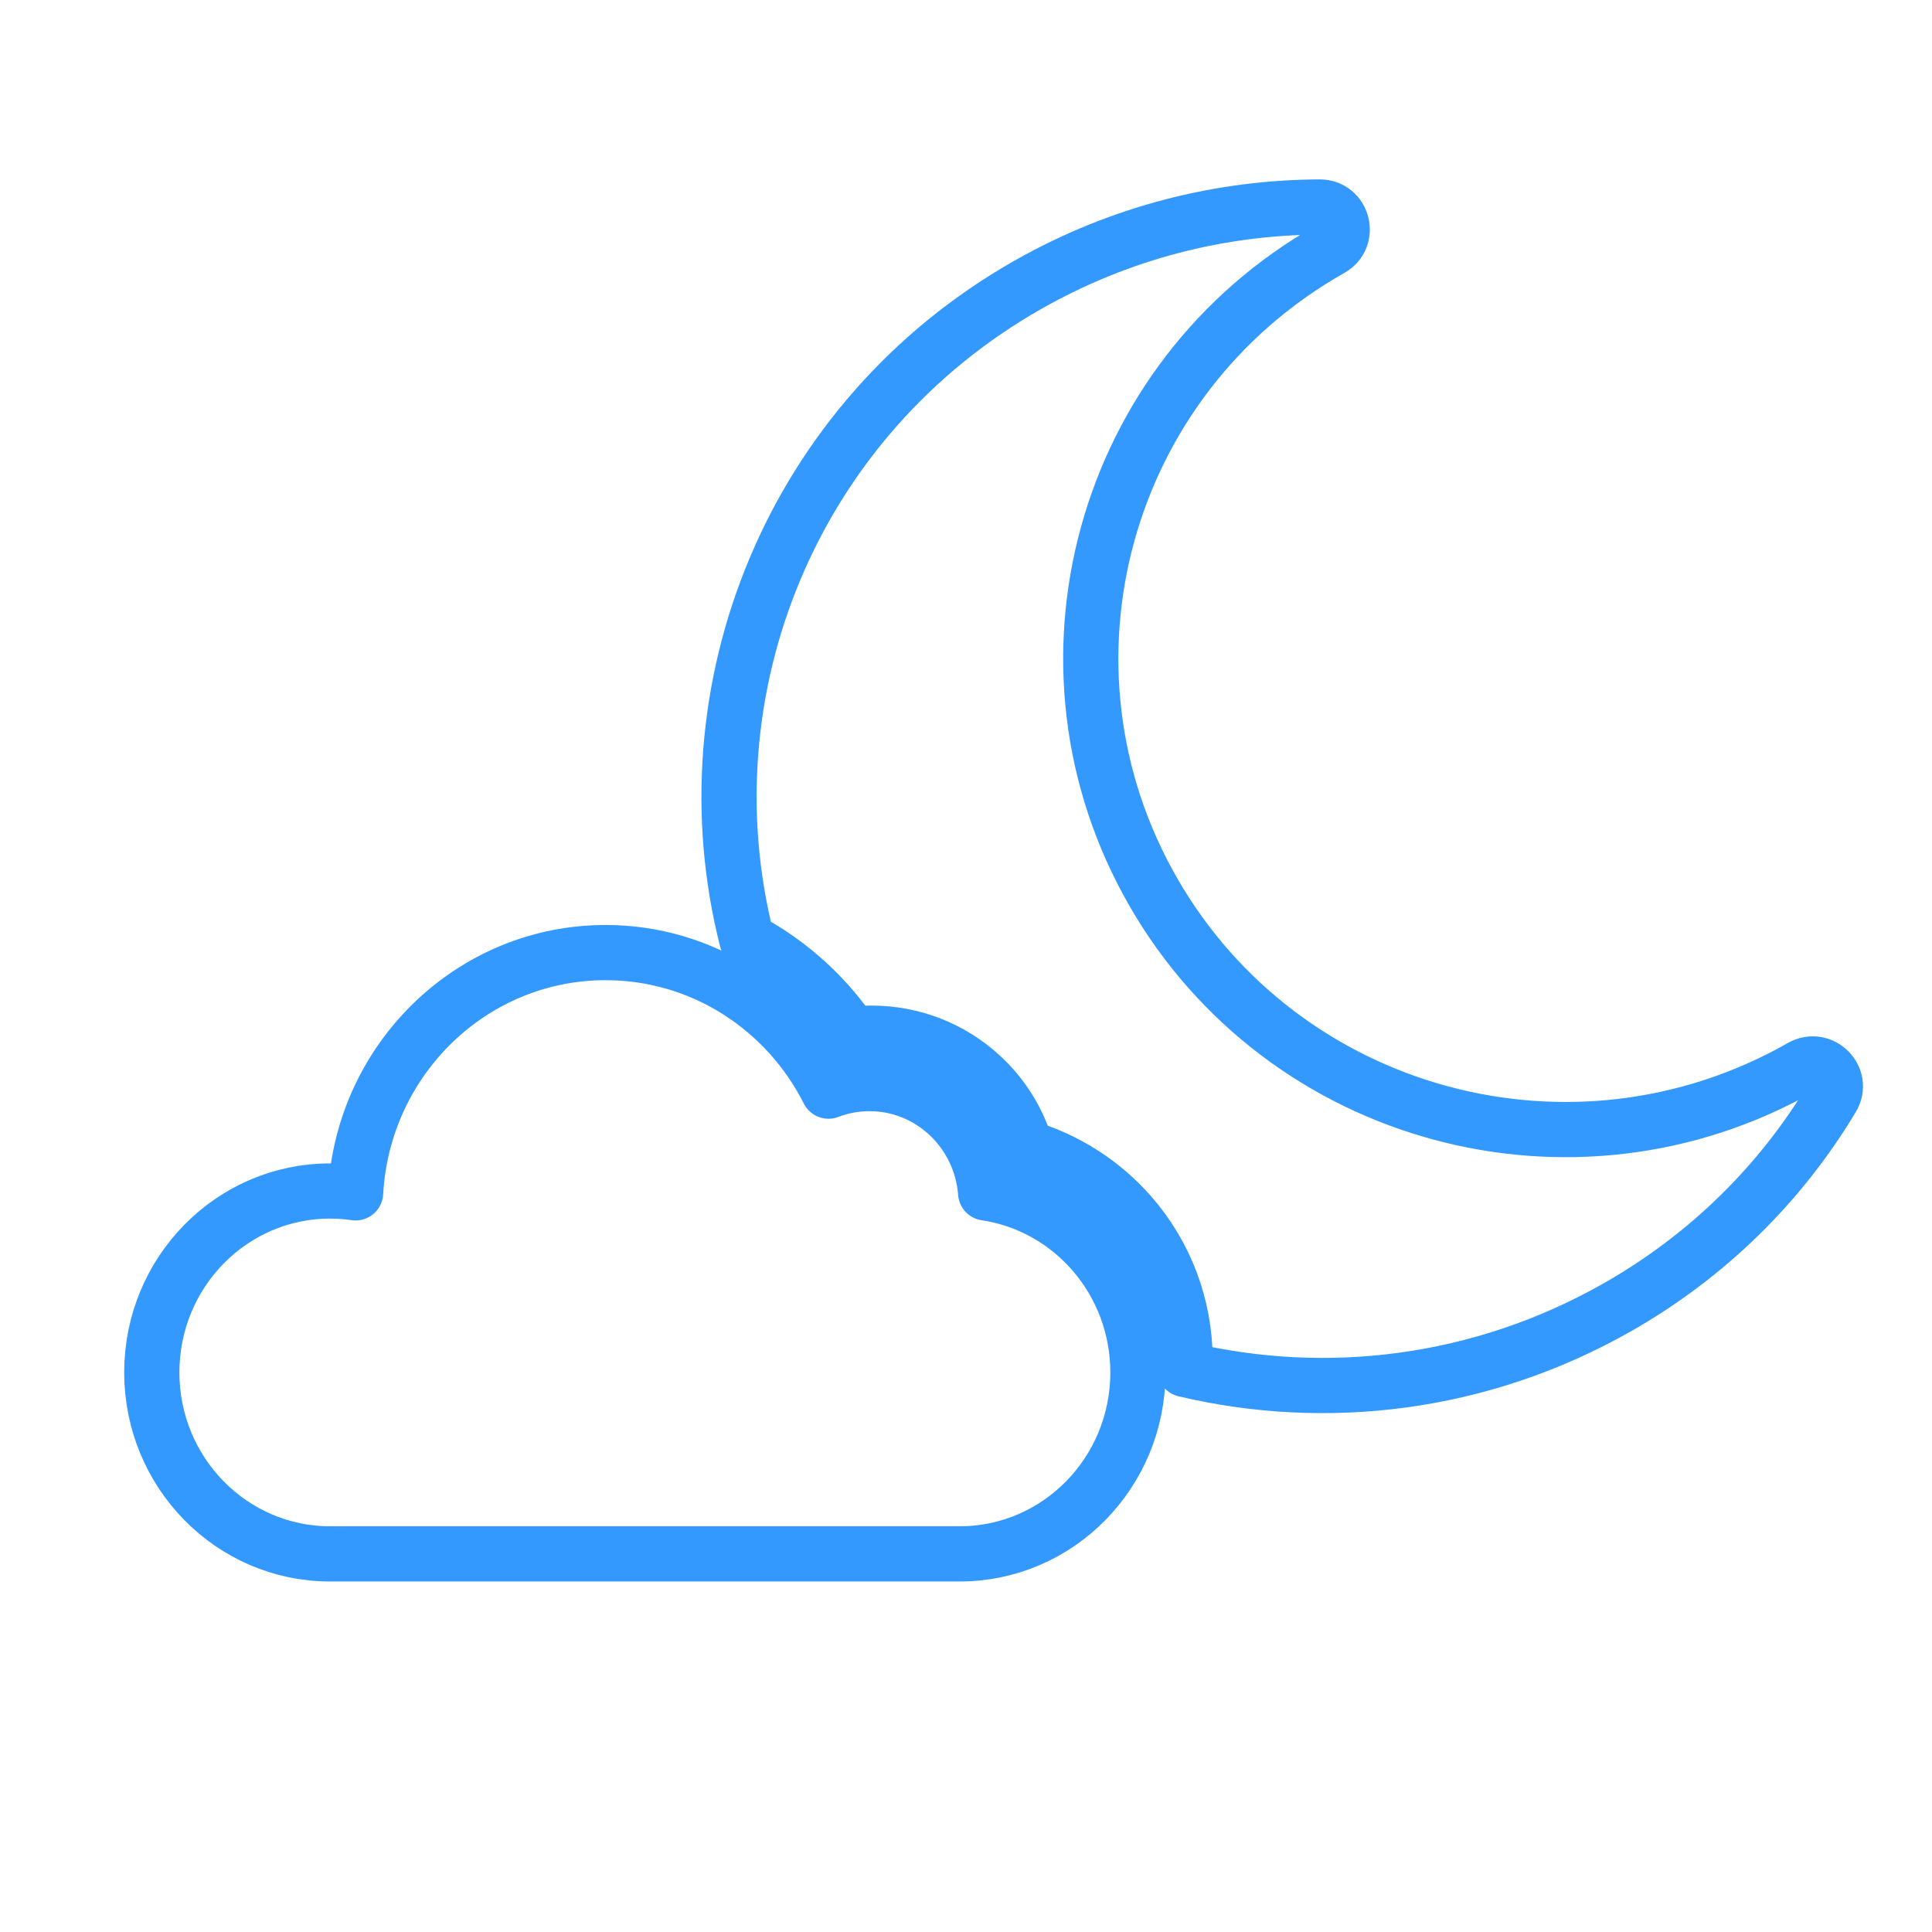
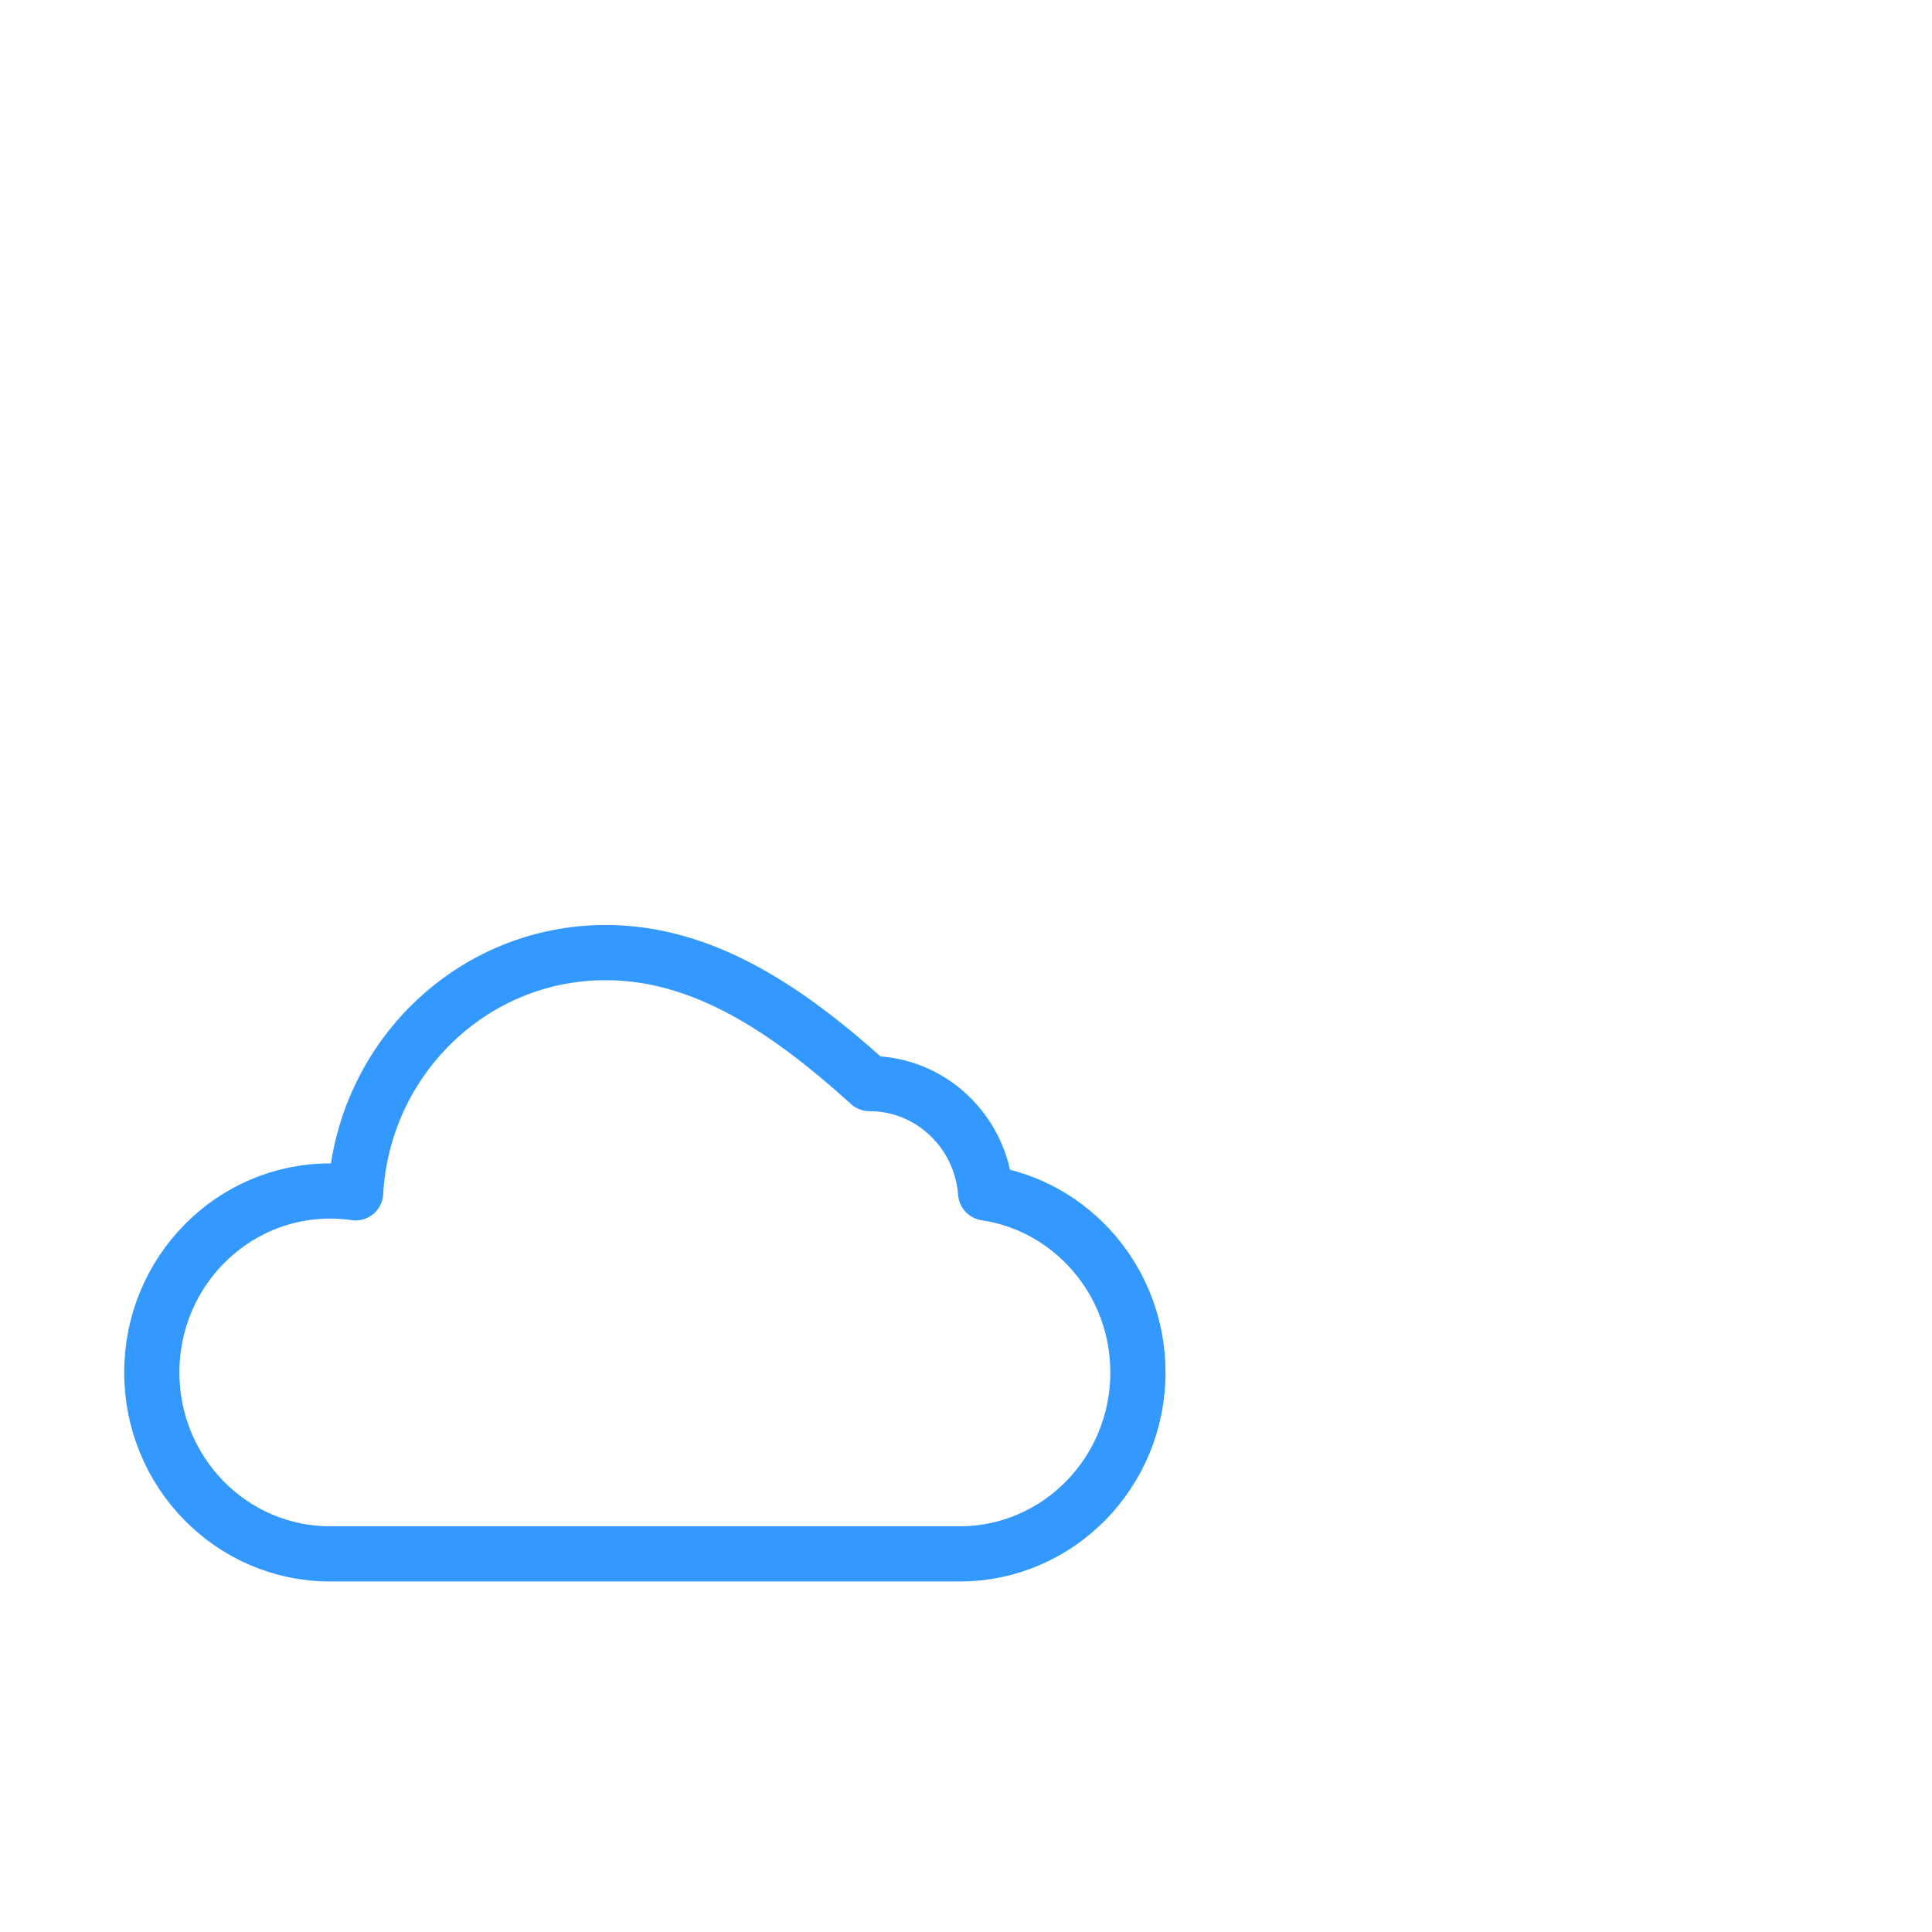
<svg xmlns="http://www.w3.org/2000/svg" fill="none" viewBox="0 0 70 70" height="70" width="70">
-   <path stroke-linejoin="round" stroke-miterlimit="10" stroke-width="2" stroke="#3399FF" d="M65.269 38.66C65.26 38.666 65.25 38.671 65.241 38.676C56.997 43.352 46.496 40.507 41.787 32.321C37.078 24.135 39.944 13.709 48.188 9.034C48.197 9.028 48.206 9.023 48.216 9.018C48.946 8.605 48.654 7.497 47.813 7.5C44.224 7.514 40.59 8.42 37.251 10.314C28.684 15.173 24.762 25 27.062 34.056C27.261 34.162 27.457 34.275 27.65 34.394C28.933 35.189 30.029 36.241 30.869 37.477C31.104 37.449 31.341 37.434 31.581 37.434C33.061 37.434 34.472 37.986 35.556 38.986C36.328 39.699 36.884 40.594 37.178 41.58C38.629 42.012 39.94 42.847 40.949 43.996C42.231 45.456 42.937 47.328 42.937 49.267C42.937 49.384 42.934 49.501 42.929 49.617C48.051 50.83 53.632 50.182 58.575 47.379C61.913 45.486 64.546 42.839 66.381 39.776C66.81 39.059 65.998 38.246 65.268 38.661L65.269 38.66Z" />
-   <path stroke-linejoin="round" stroke-miterlimit="10" stroke-width="2" stroke="#3399FF" d="M35.712 43.222C35.545 41.005 33.724 39.26 31.504 39.26C30.981 39.26 30.48 39.357 30.017 39.534C28.513 36.553 25.461 34.514 21.942 34.514C17.105 34.514 13.152 38.365 12.884 43.219C12.582 43.175 12.274 43.152 11.96 43.152C8.392 43.152 5.5 46.096 5.5 49.726C5.5 53.356 8.393 56.3 11.96 56.3H34.769C38.337 56.3 41.229 53.356 41.229 49.726C41.229 46.421 38.833 43.687 35.712 43.222L35.712 43.222Z" />
+   <path stroke-linejoin="round" stroke-miterlimit="10" stroke-width="2" stroke="#3399FF" d="M35.712 43.222C35.545 41.005 33.724 39.26 31.504 39.26C28.513 36.553 25.461 34.514 21.942 34.514C17.105 34.514 13.152 38.365 12.884 43.219C12.582 43.175 12.274 43.152 11.96 43.152C8.392 43.152 5.5 46.096 5.5 49.726C5.5 53.356 8.393 56.3 11.96 56.3H34.769C38.337 56.3 41.229 53.356 41.229 49.726C41.229 46.421 38.833 43.687 35.712 43.222L35.712 43.222Z" />
</svg>